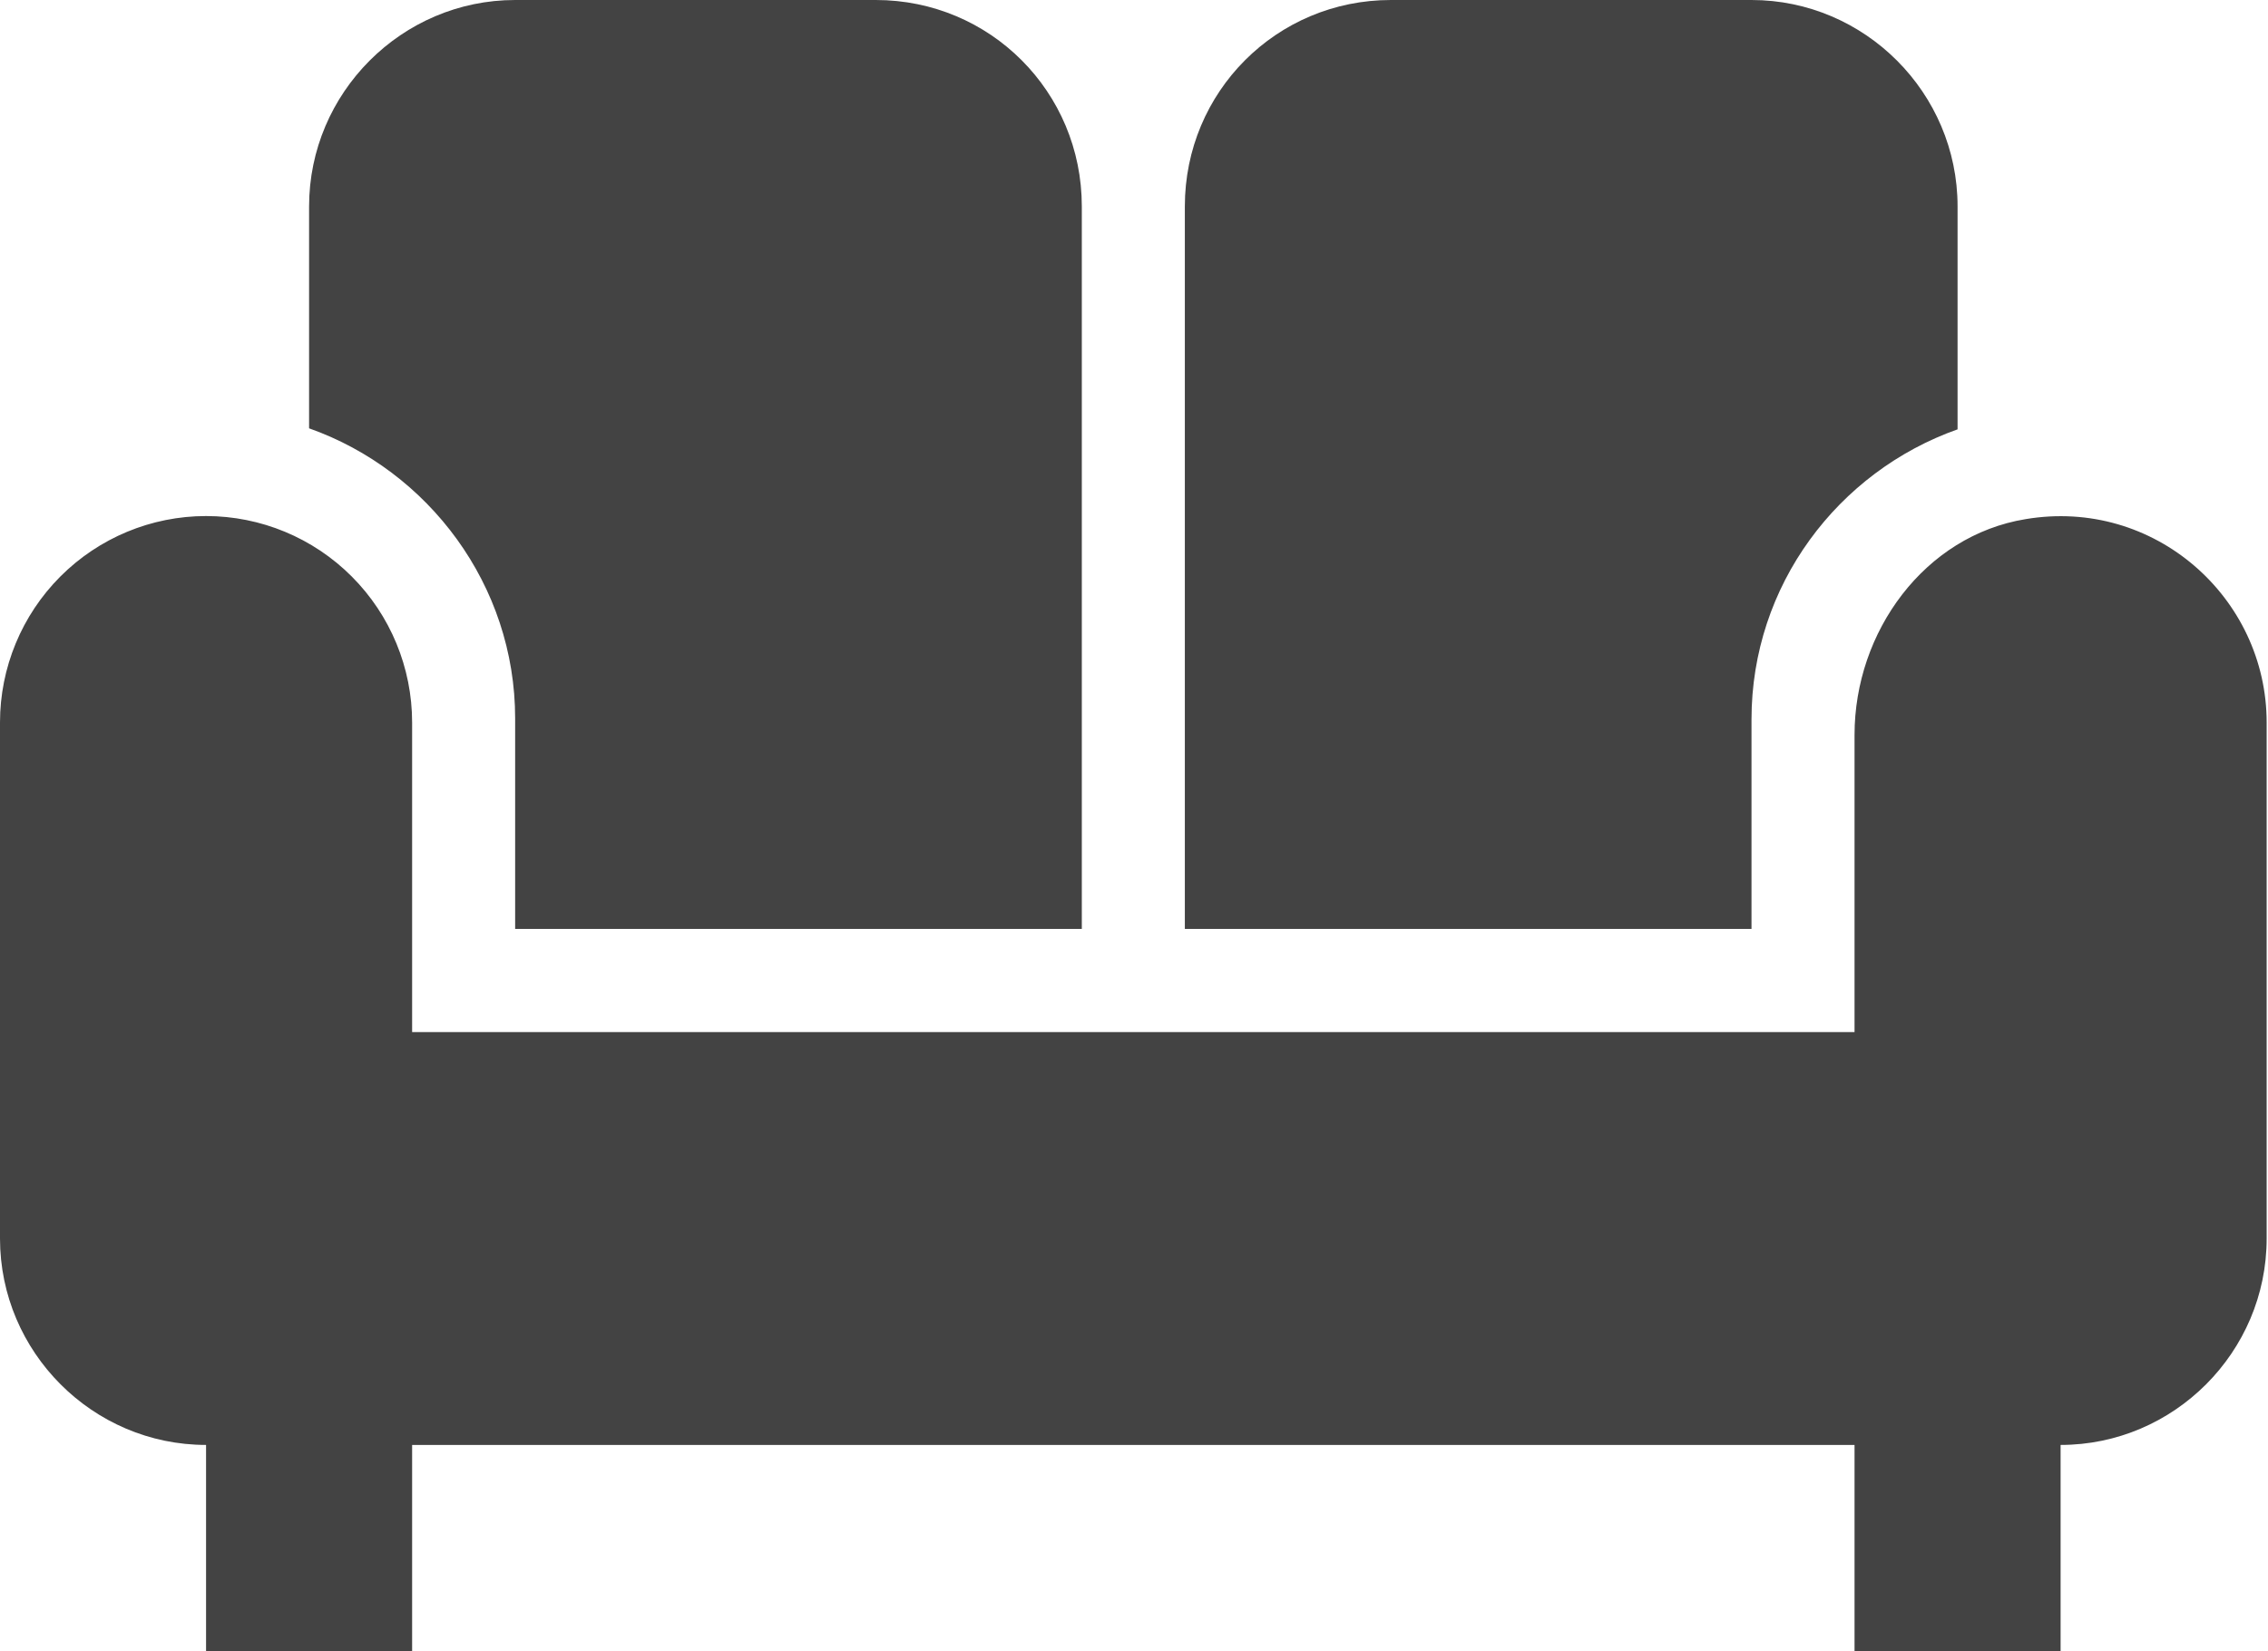
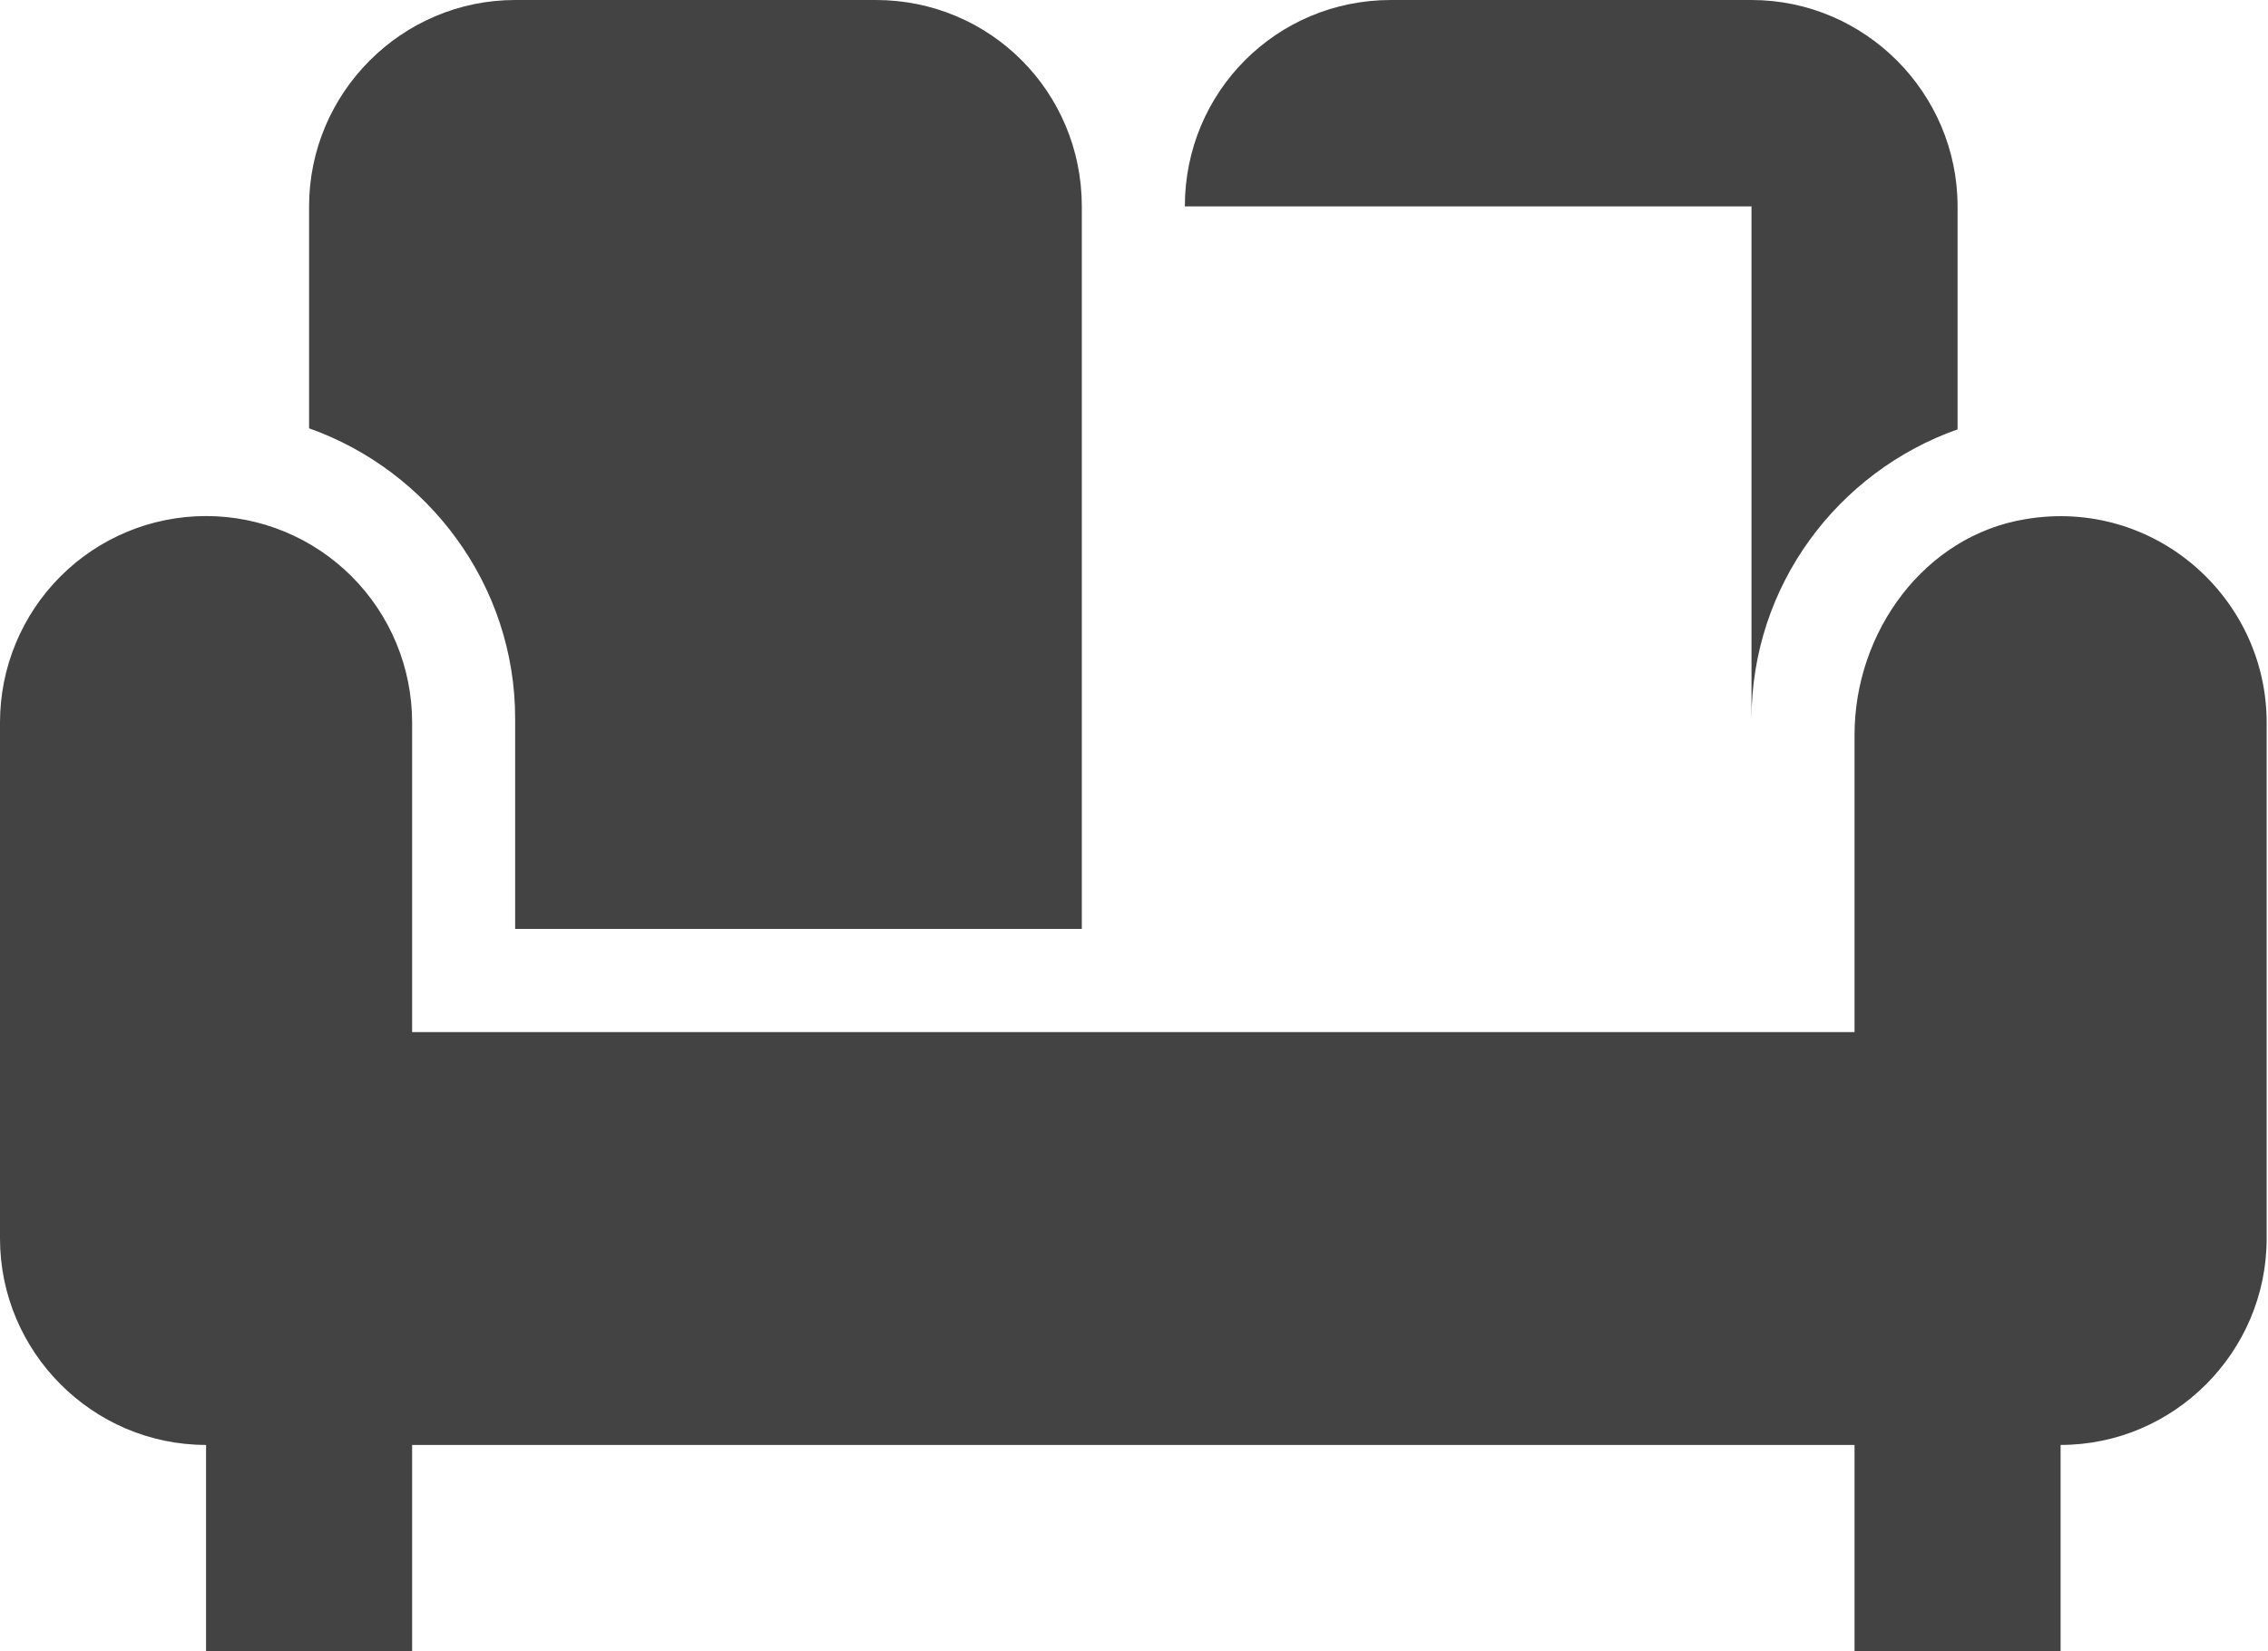
<svg xmlns="http://www.w3.org/2000/svg" width="206" height="150" viewBox="0 0 206 150" fill="none">
-   <path d="M107.618 18.75C107.618 8.344 115.947 0 126.334 0H159.087C169.381 0 177.804 8.438 177.804 18.75V39C166.948 42.844 159.087 53.156 159.087 65.344V84.375H107.618V18.75ZM46.79 65.25V84.375H98.26V18.75C98.26 8.344 89.931 0 79.544 0H46.79C36.496 0 28.074 8.438 28.074 18.75V38.906C38.93 42.75 46.79 53.156 46.79 65.25ZM183.98 47.156C174.809 48.656 168.446 57.375 168.446 66.75V93.75H37.432V65.625C37.432 60.652 35.461 55.883 31.951 52.367C28.441 48.85 23.68 46.875 18.716 46.875C13.752 46.875 8.992 48.85 5.482 52.367C1.972 55.883 0 60.652 0 65.625V112.5C0 122.812 8.422 131.25 18.716 131.25V150H37.432V131.25H168.446V150H187.162V131.25C197.456 131.25 205.878 122.812 205.878 112.5V65.625C205.878 54.281 195.678 45.188 183.98 47.156Z" fill="#434343" />
+   <path d="M107.618 18.75C107.618 8.344 115.947 0 126.334 0H159.087C169.381 0 177.804 8.438 177.804 18.75V39C166.948 42.844 159.087 53.156 159.087 65.344V84.375V18.75ZM46.79 65.25V84.375H98.26V18.75C98.26 8.344 89.931 0 79.544 0H46.79C36.496 0 28.074 8.438 28.074 18.75V38.906C38.93 42.75 46.79 53.156 46.79 65.25ZM183.98 47.156C174.809 48.656 168.446 57.375 168.446 66.75V93.75H37.432V65.625C37.432 60.652 35.461 55.883 31.951 52.367C28.441 48.85 23.68 46.875 18.716 46.875C13.752 46.875 8.992 48.85 5.482 52.367C1.972 55.883 0 60.652 0 65.625V112.5C0 122.812 8.422 131.25 18.716 131.25V150H37.432V131.25H168.446V150H187.162V131.25C197.456 131.25 205.878 122.812 205.878 112.5V65.625C205.878 54.281 195.678 45.188 183.98 47.156Z" fill="#434343" />
</svg>